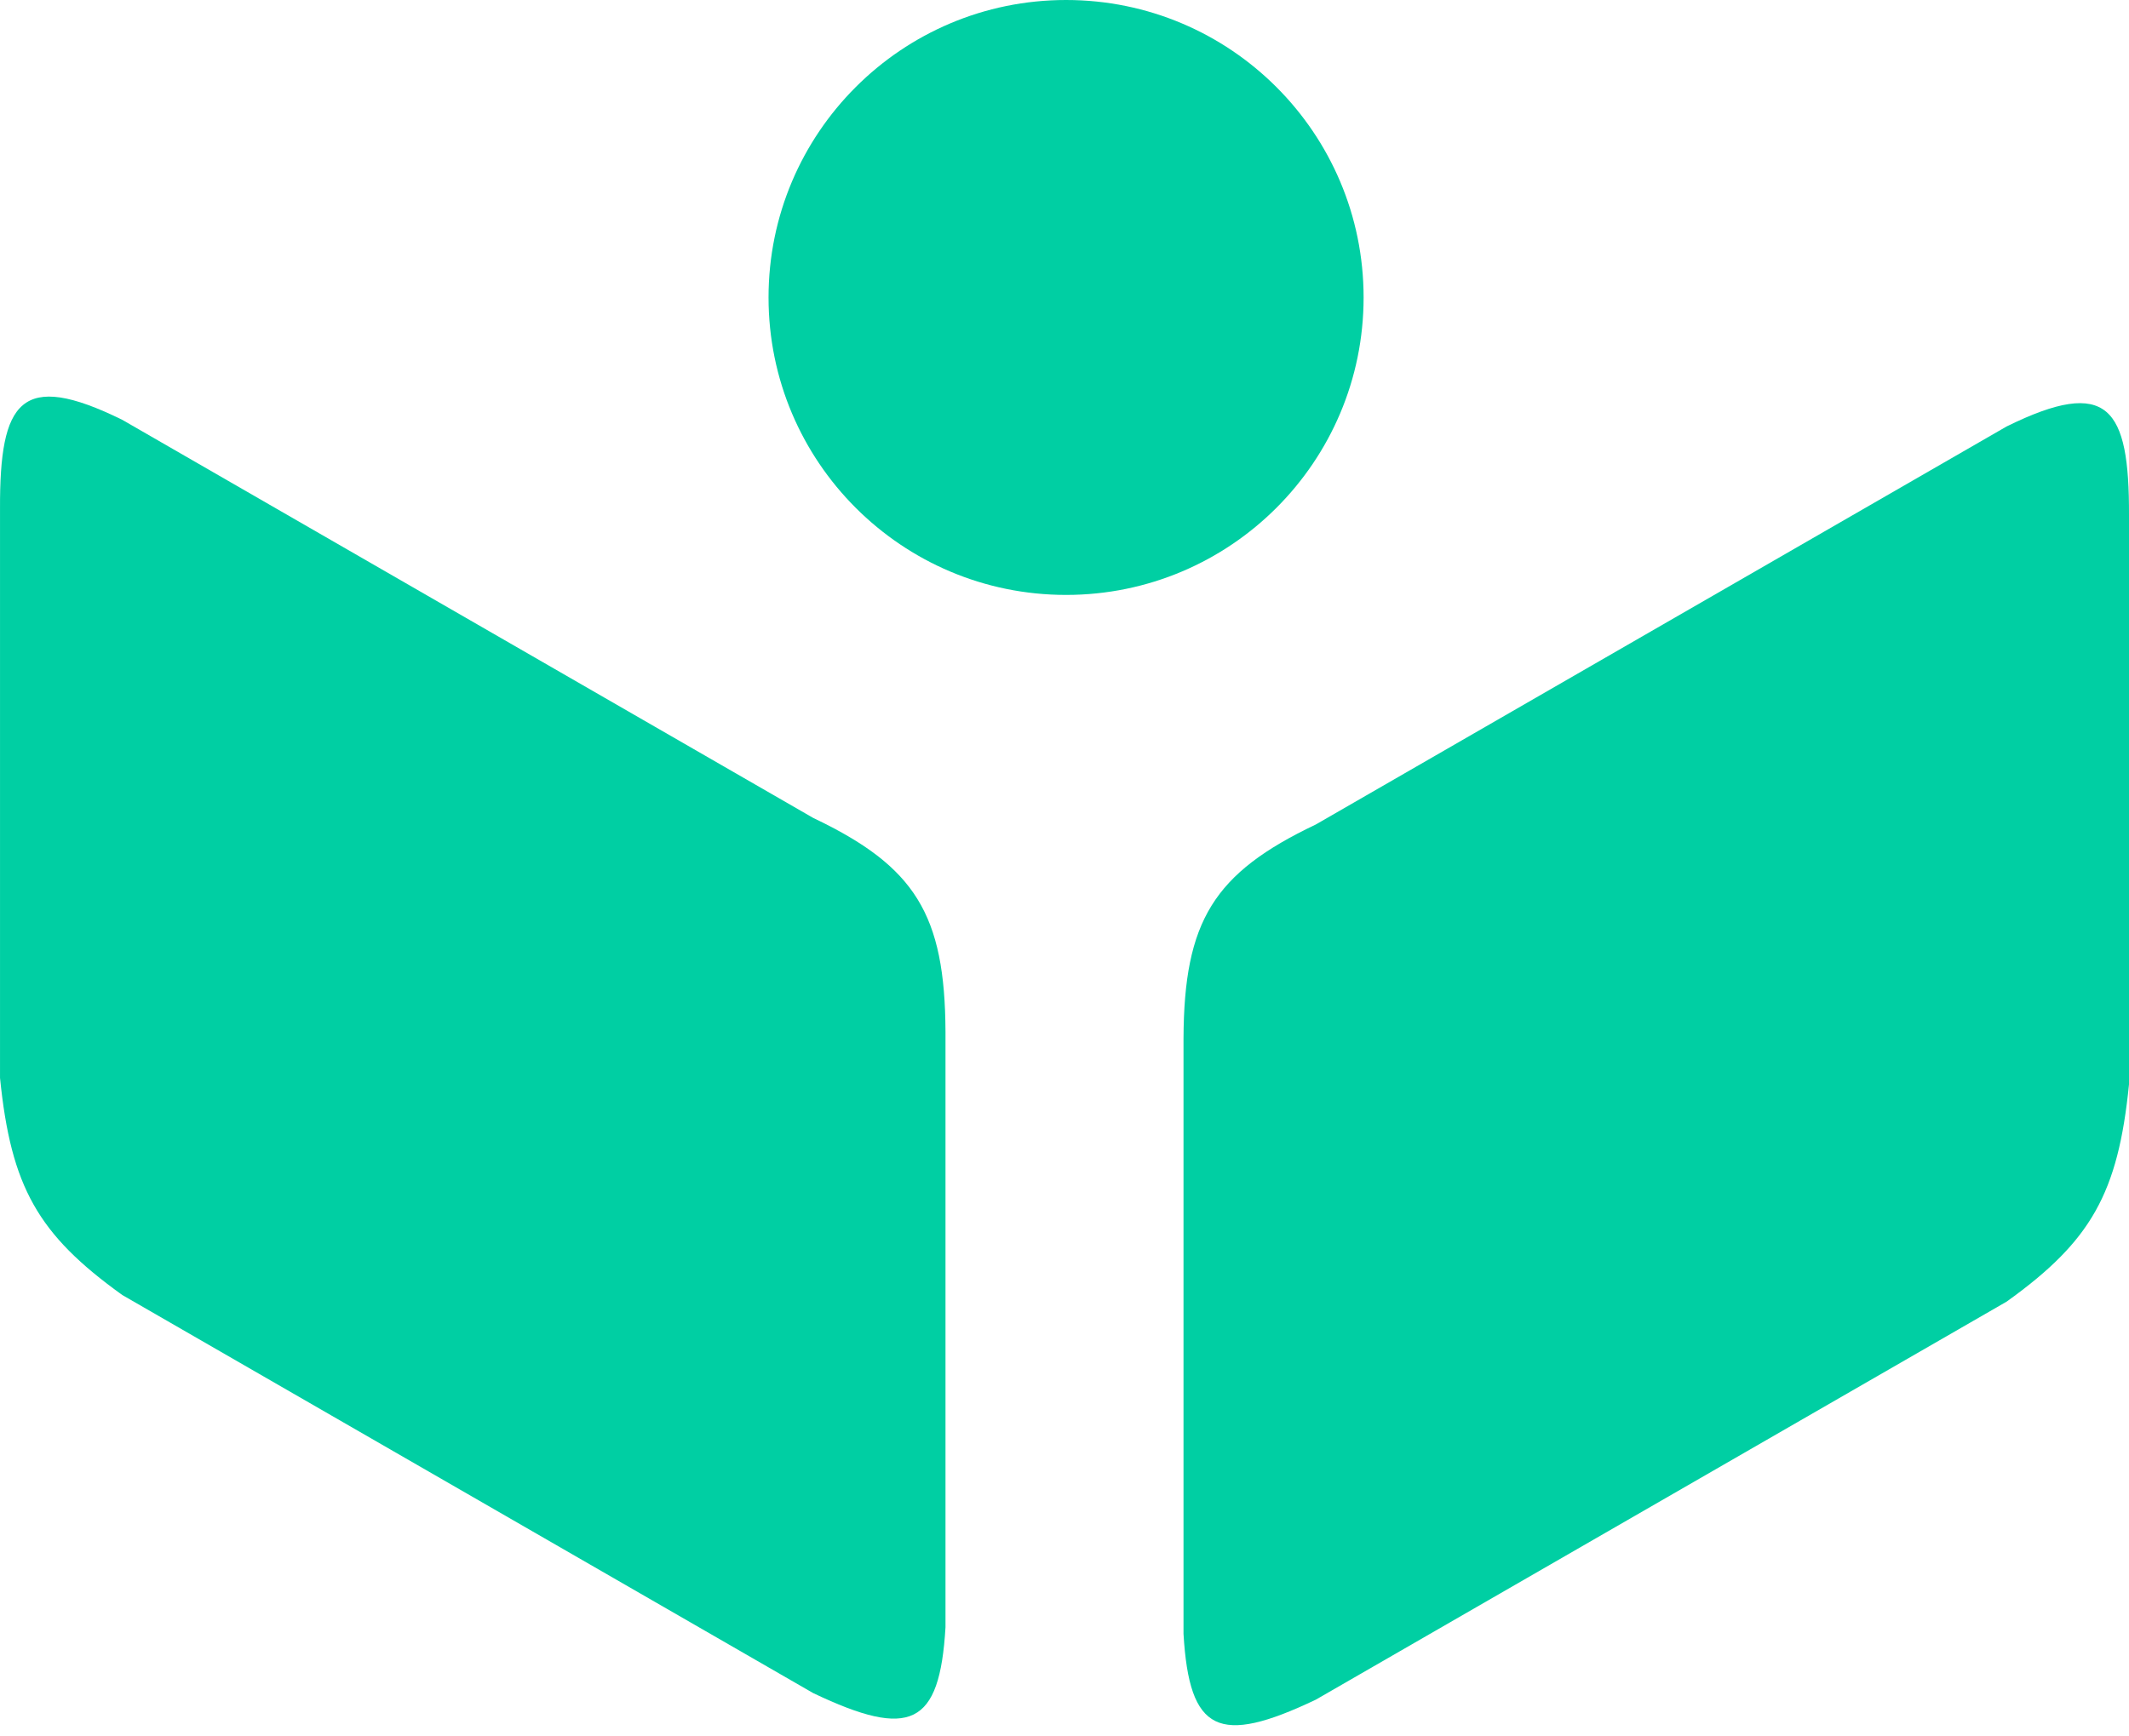
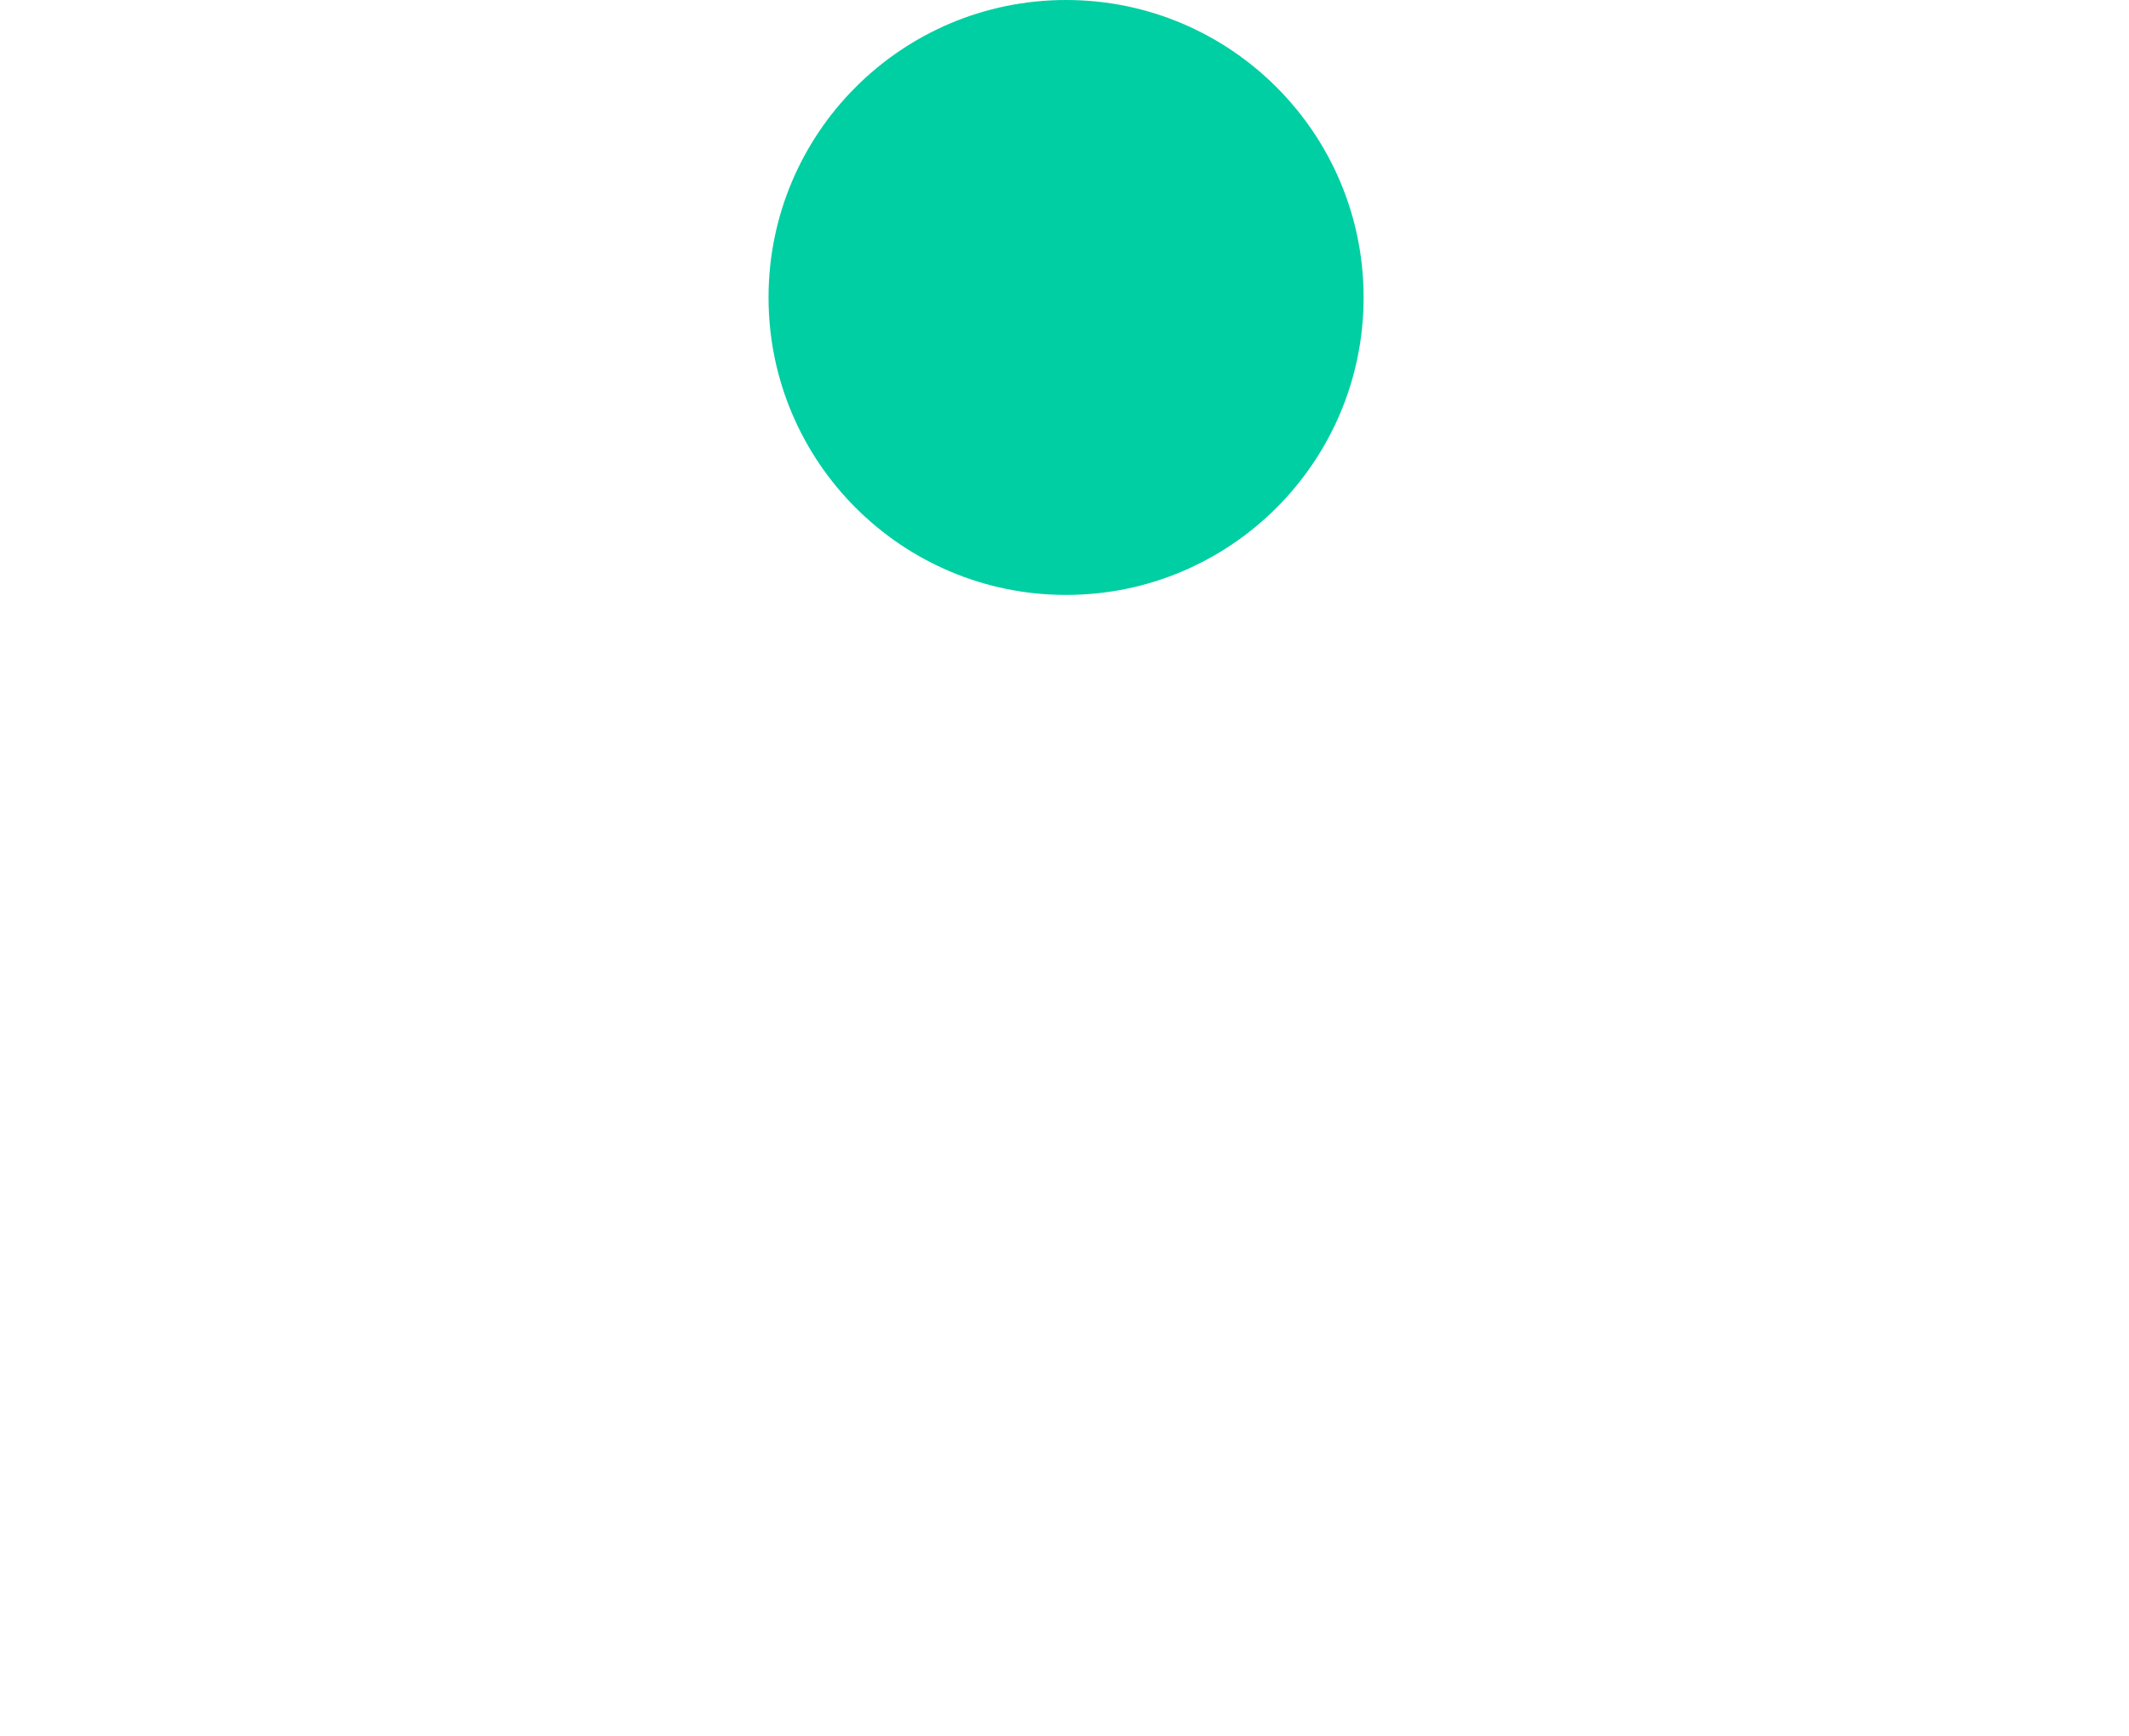
<svg xmlns="http://www.w3.org/2000/svg" width="141" height="115" viewBox="0 0 141 115" fill="none">
  <g id="Group 27">
    <circle id="Ellipse 1" cx="70.604" cy="19.705" r="19.705" fill="#00CFA3" />
    <g id="Group 16">
-       <path id="Vector 1" d="M78.382 108.236V68.787C78.415 61.013 80.381 57.834 87.14 54.62L132.899 28.248C139.637 24.933 141.023 27 141 34.133V71.838C140.273 79.062 138.489 82.211 132.899 86.223L87.14 112.595C80.707 115.654 78.768 114.764 78.382 108.236Z" fill="#00CFA3" />
-       <path id="Vector 2" d="M62.618 107.801V68.352C62.585 60.578 60.619 57.399 53.861 54.185L8.101 27.813C1.364 24.498 -0.023 26.565 0.001 33.697V71.403C0.728 78.626 2.511 81.775 8.101 85.788L53.861 112.16C60.293 115.219 62.232 114.328 62.618 107.801Z" fill="#00CFA3" />
-     </g>
+       </g>
  </g>
</svg>